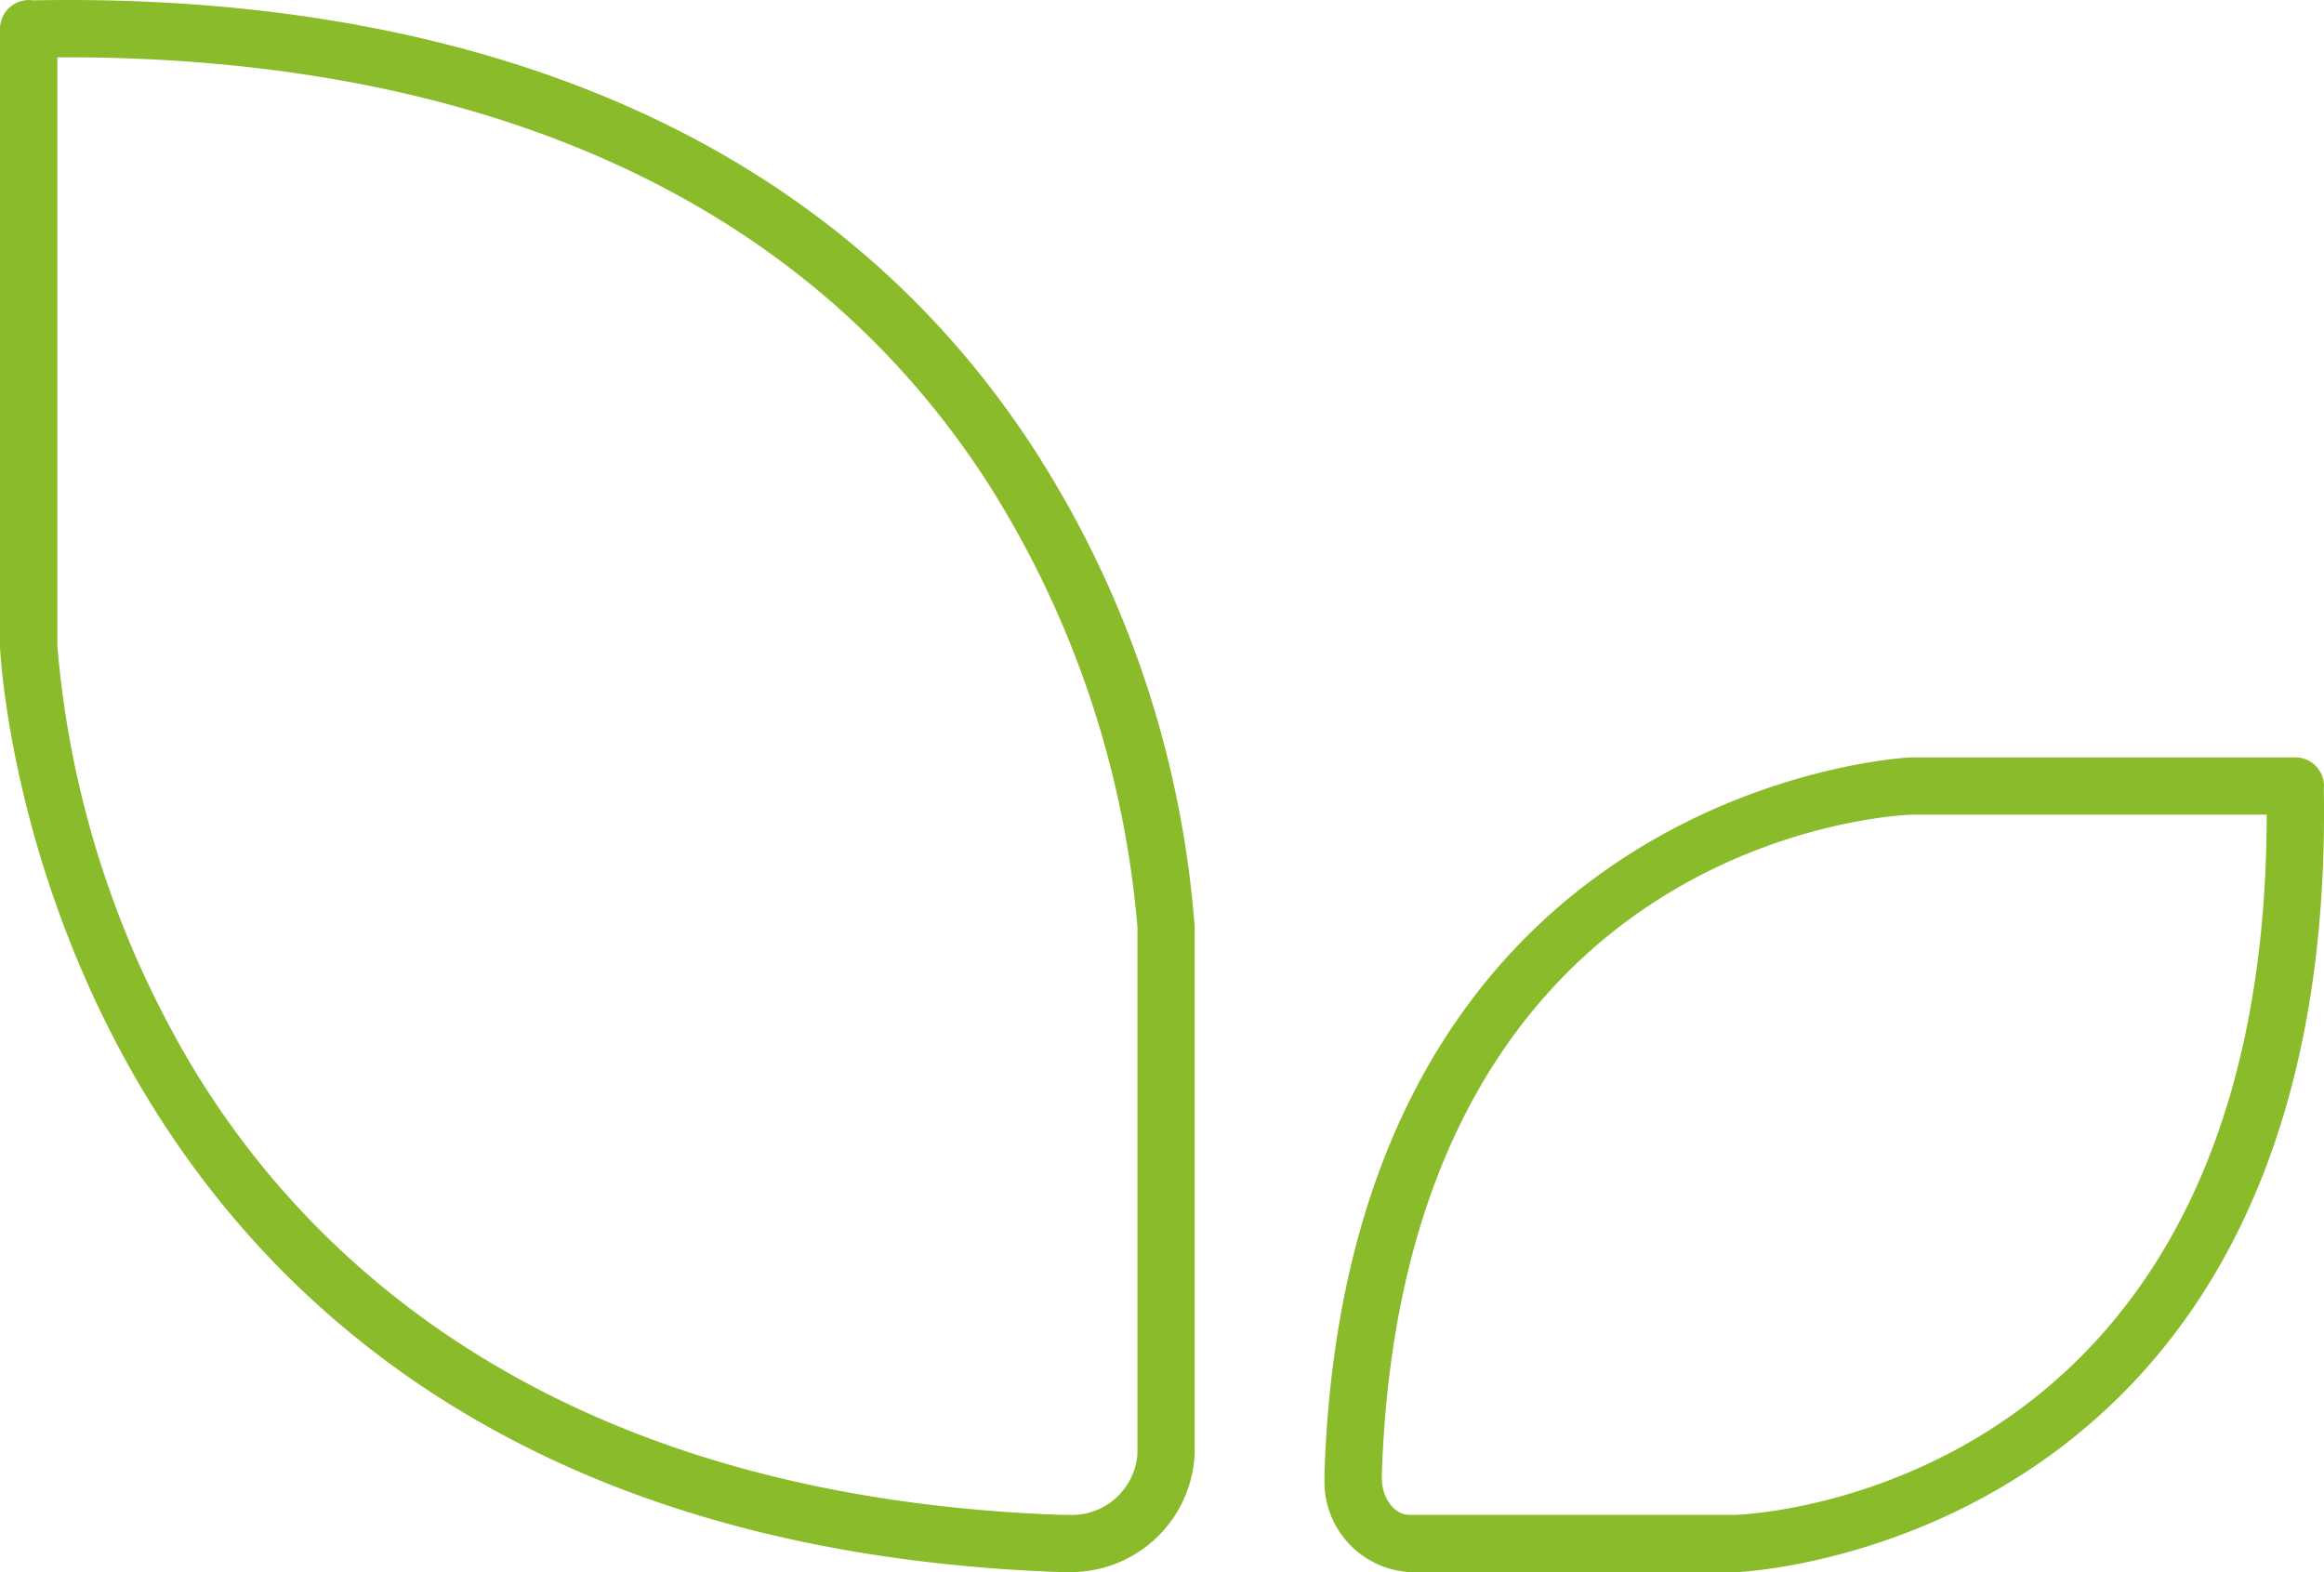
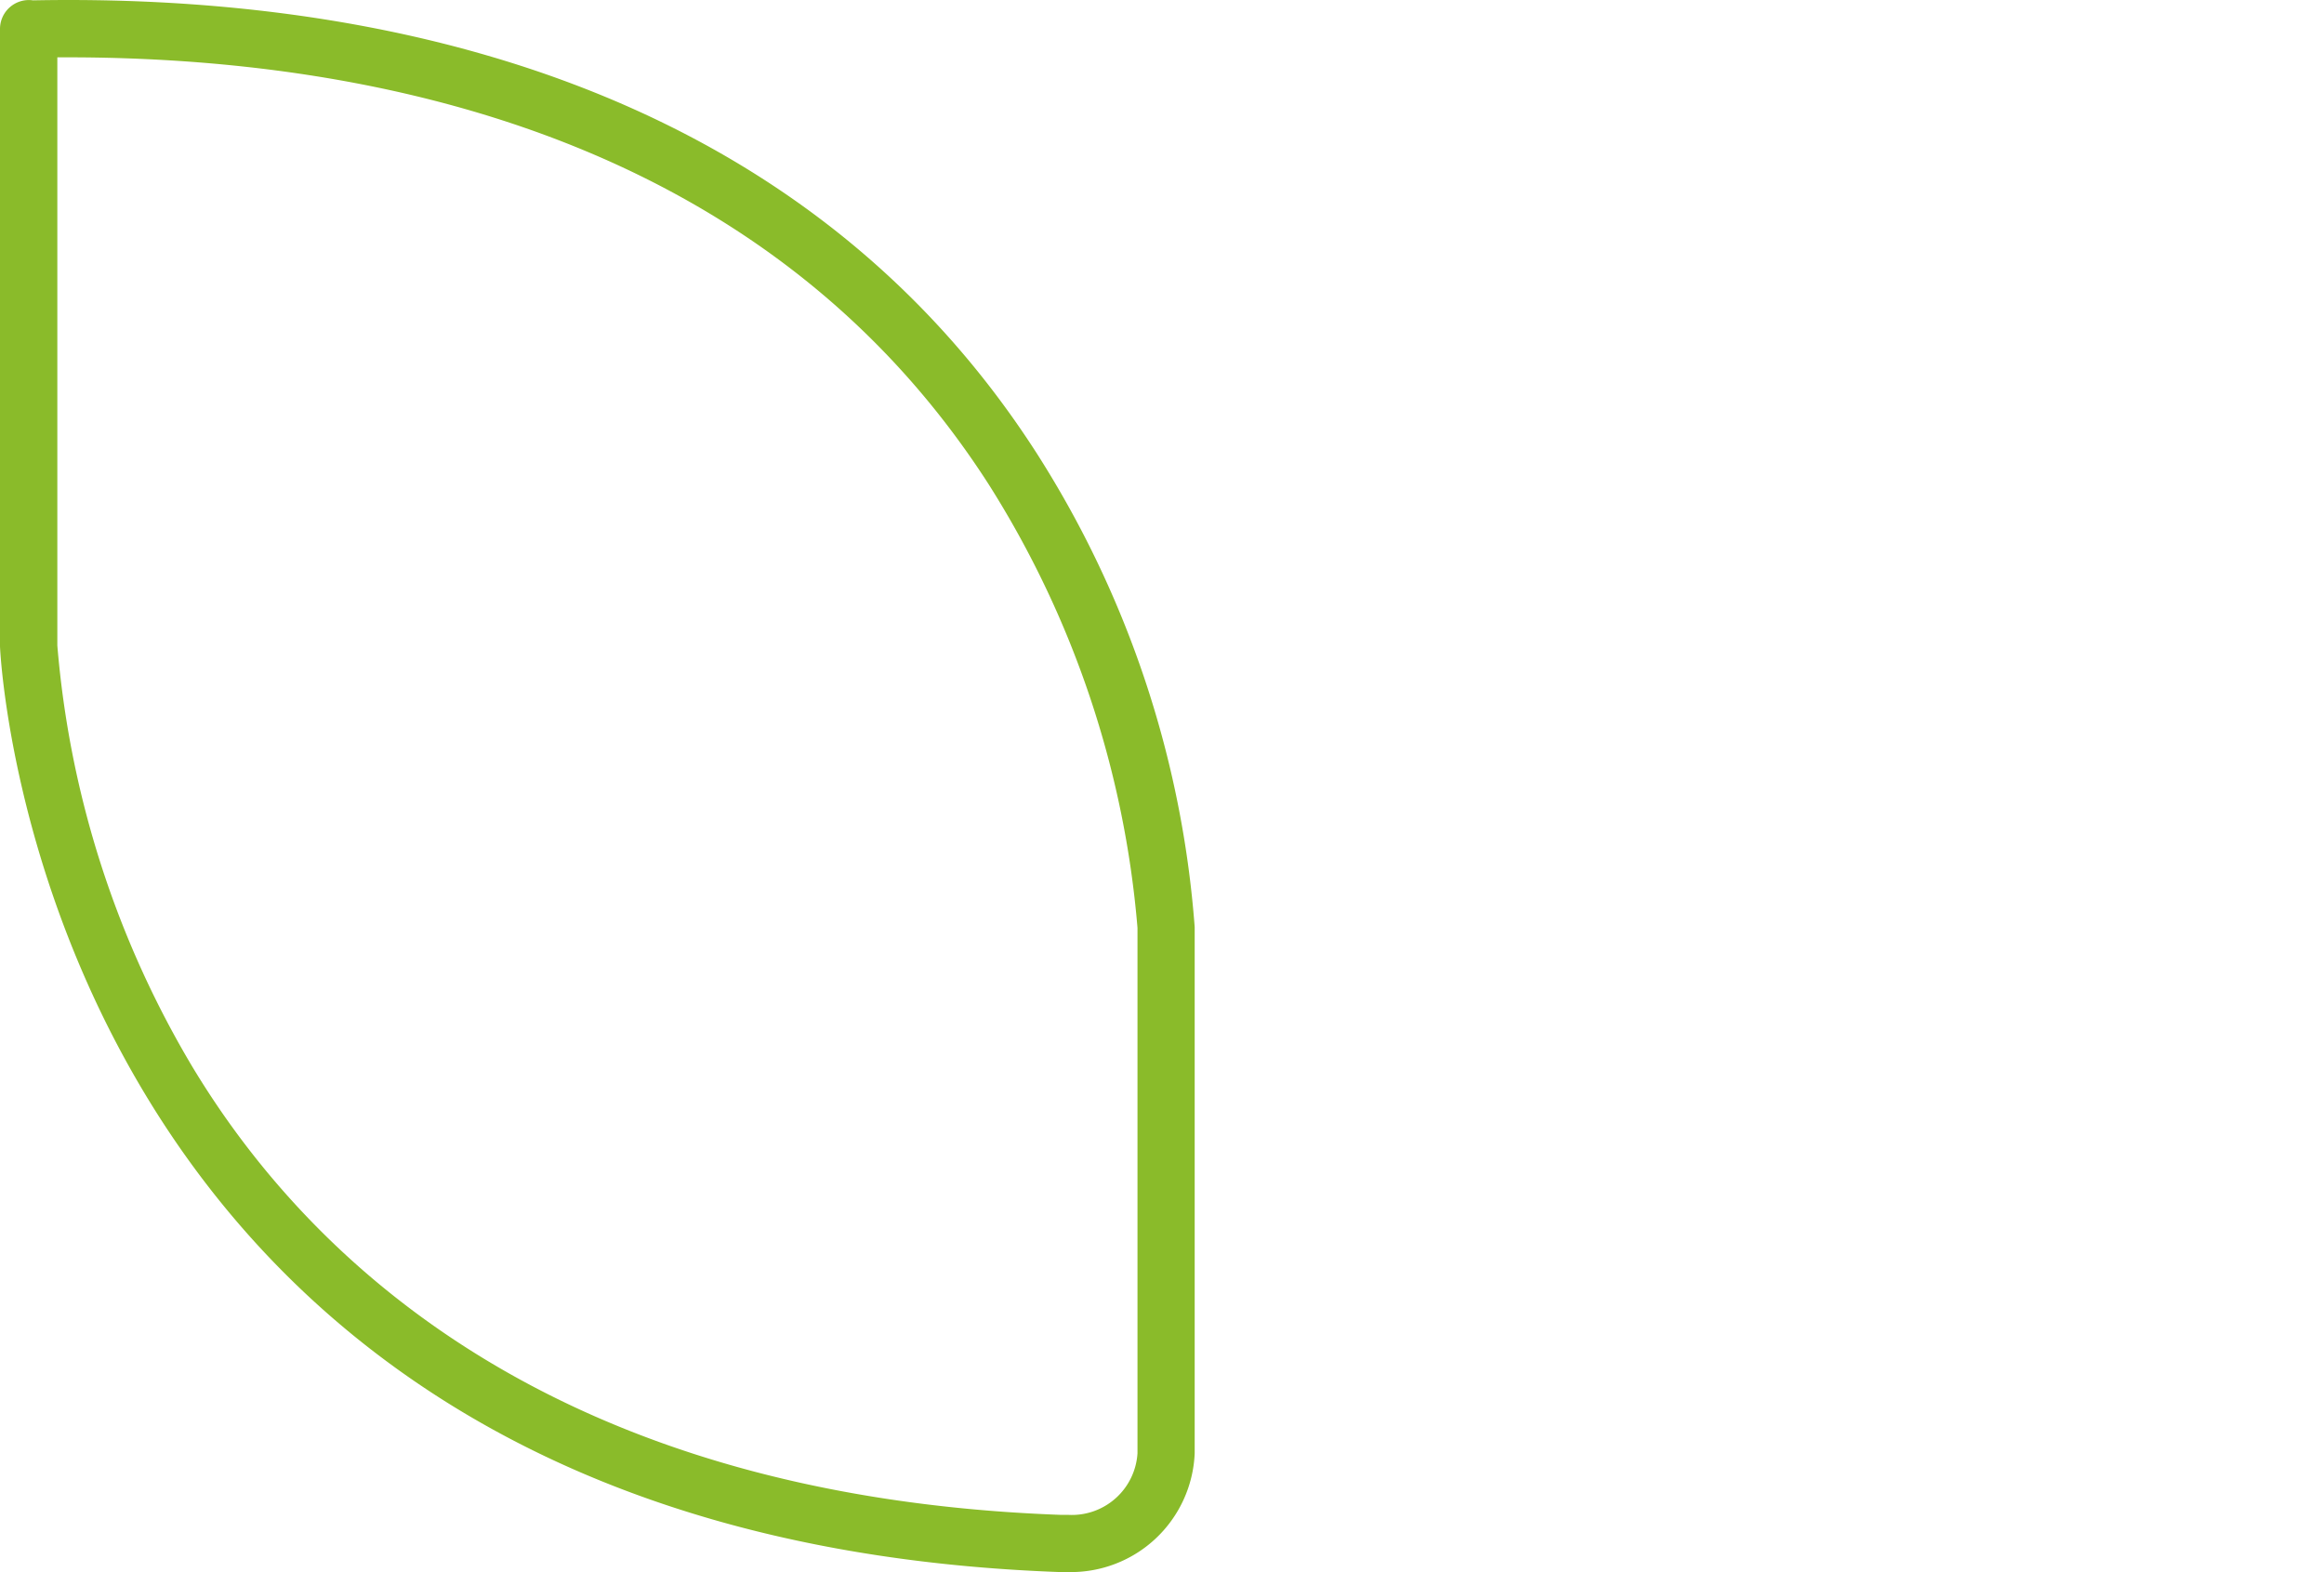
<svg xmlns="http://www.w3.org/2000/svg" width="138.171" height="93.467" viewBox="0 0 138.171 93.467">
  <path d="M763.791,100.293A1.716,1.716,0,0,0,761.829,102v36.7c.018.527,2.42,52.835,63,55.034h.511a7.367,7.367,0,0,0,7.518-7.062V155.388a60.784,60.784,0,0,0-9.344-28.093C808.851,104.389,782.975,99.922,763.791,100.293Zm65.666,55.139v31.245a3.91,3.91,0,0,1-4.113,3.657H824.9c-30.074-1.093-44.676-15.09-51.633-26.638a58.215,58.215,0,0,1-8.029-25.047V103.68h.57c17.954,0,41.437,4.556,54.815,25.407A58.3,58.3,0,0,1,829.457,155.432Z" transform="translate(-761.829 -100.272)" fill="#8abb2a" />
-   <path d="M898.3,145.3H875.425c-.336.014-33.462,1.693-34.85,42.52v.342a5.384,5.384,0,0,0,5.038,5.575H865.1c.356-.01,35.632-1.557,34.89-46.549l.011-.184A1.706,1.706,0,0,0,898.3,145.3Zm-52.683,45.032c-.885,0-1.631-.994-1.631-2.17v-.283c1.279-37.684,30.3-39.131,31.5-39.173h21.109c-.059,39.877-30.028,41.567-31.567,41.626Z" transform="translate(-761.829 -100.272)" fill="#8abb2a" />
</svg>